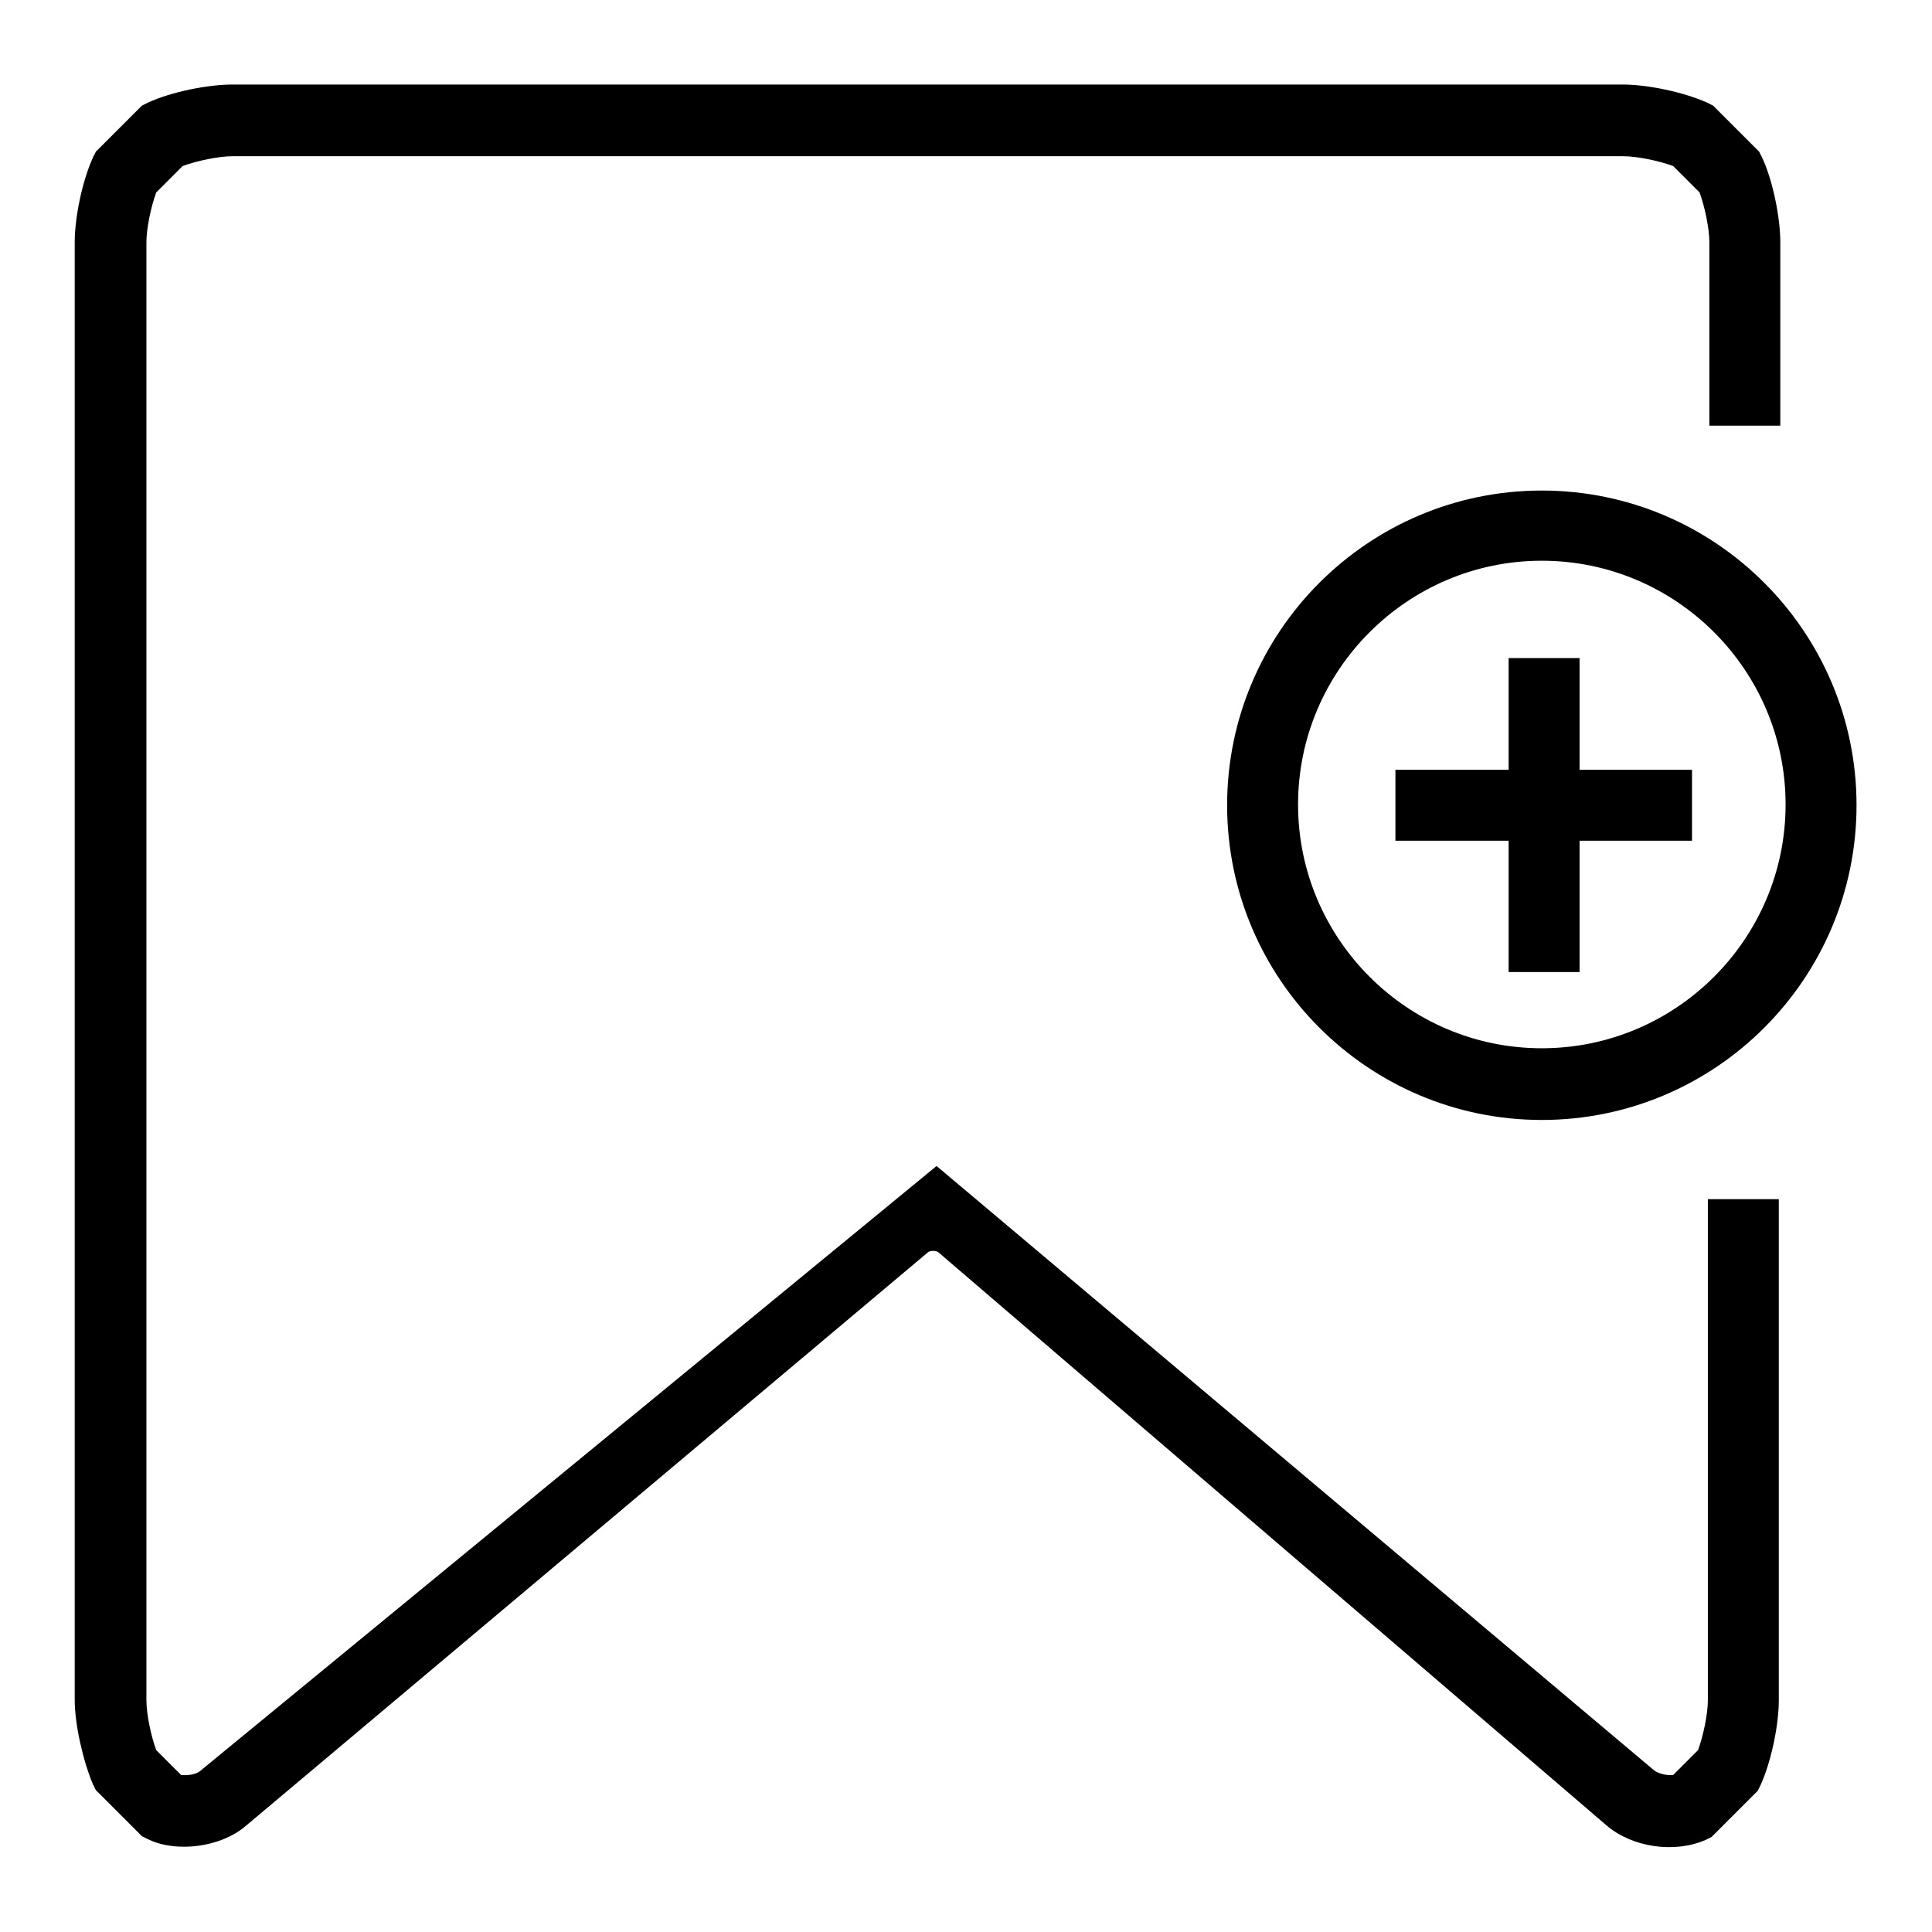
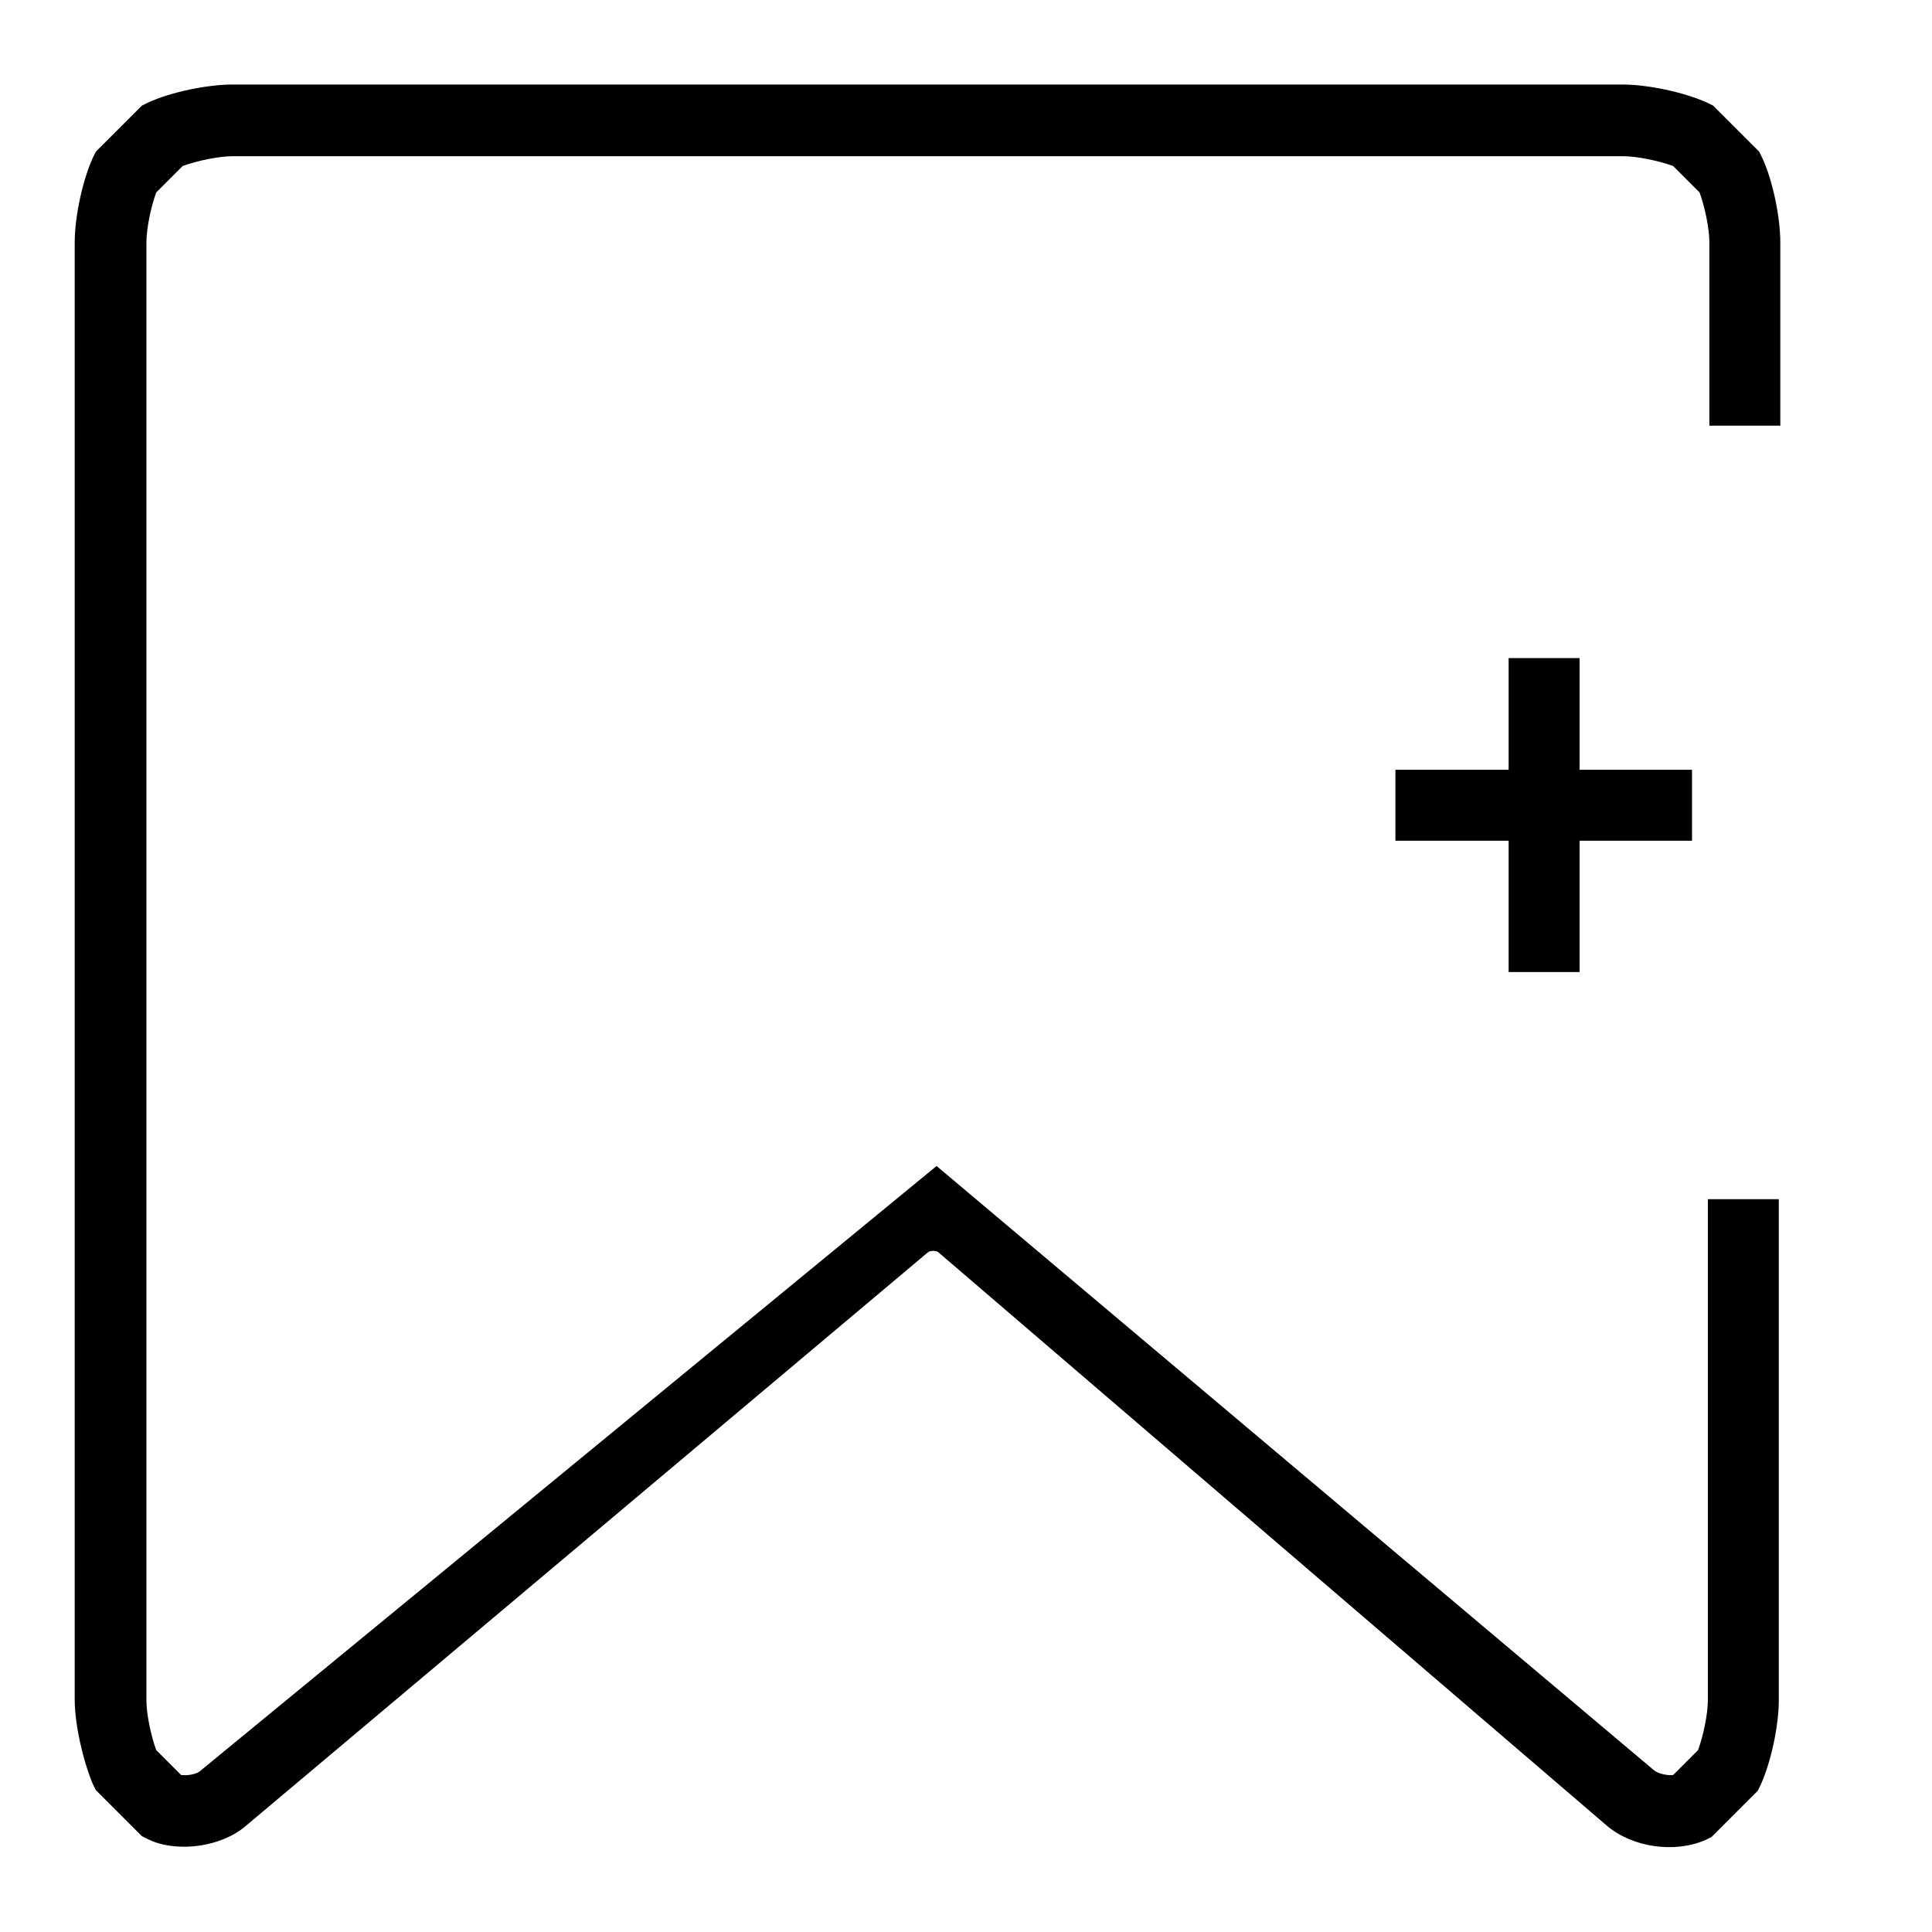
<svg xmlns="http://www.w3.org/2000/svg" version="1.1" x="0px" y="0px" viewBox="0 0 256 256" enable-background="new 0 0 256 256" xml:space="preserve">
  <g>
    <g>
-       <path fill="#000000" d="M204.3,148.4c-23,0-41.7-18.7-41.7-41.7s18.7-41.7,41.7-41.7S246,83.7,246,106.7S227.3,148.4,204.3,148.4z M204.3,74.3c-17.8,0-32.3,14.5-32.3,32.3s14.5,32.3,32.3,32.3s32.3-14.5,32.3-32.3S222.1,74.3,204.3,74.3z" />
      <path fill="#000000" d="M184.9,102h39.3v9.4h-39.3V102z" />
      <path fill="#000000" d="M199.9,87.2h9.4v41.6h-9.4V87.2z" />
      <path fill="#000000" d="M24.4,244.7c-1.7,0-3.4-0.3-4.8-1l-0.8-0.4l-6.1-6.1l-0.4-0.8c-1.3-3.1-2.4-7.9-2.4-11.2V32.1c0-3.3,1-8.1,2.4-11.2l0.4-0.8l6.1-6.1l0.8-0.4c3-1.4,7.9-2.4,11.2-2.4H215c3.3,0,8.1,1,11.2,2.4l0.8,0.4l6.1,6.1l0.4,0.8c1.4,3,2.4,7.9,2.4,11.2v24.3h-9.4V32.1c0-1.8-0.6-4.7-1.3-6.6l-3.5-3.5c-1.9-0.7-4.8-1.3-6.6-1.3H30.8c-1.8,0-4.7,0.6-6.6,1.3l-3.5,3.5c-0.7,1.9-1.3,4.8-1.3,6.6v193.2c0,1.8,0.6,4.7,1.3,6.6l3.3,3.3c0.9,0.1,2.1-0.1,2.6-0.6l97.5-80.1l95.1,80.1c0.5,0.4,1.7,0.7,2.5,0.6l3.3-3.3c0.7-1.9,1.3-4.8,1.3-6.6v-66.4h9.4v66.4c0,3.3-1,8.1-2.4,11.2l-0.4,0.8l-6.1,6.1l-0.8,0.4c-4.1,1.8-9.7,1-13.1-1.9l-88.6-76c-0.3-0.2-1-0.2-1.3,0l-90.5,76.1C30.5,243.7,27.4,244.7,24.4,244.7z" />
    </g>
  </g>
</svg>